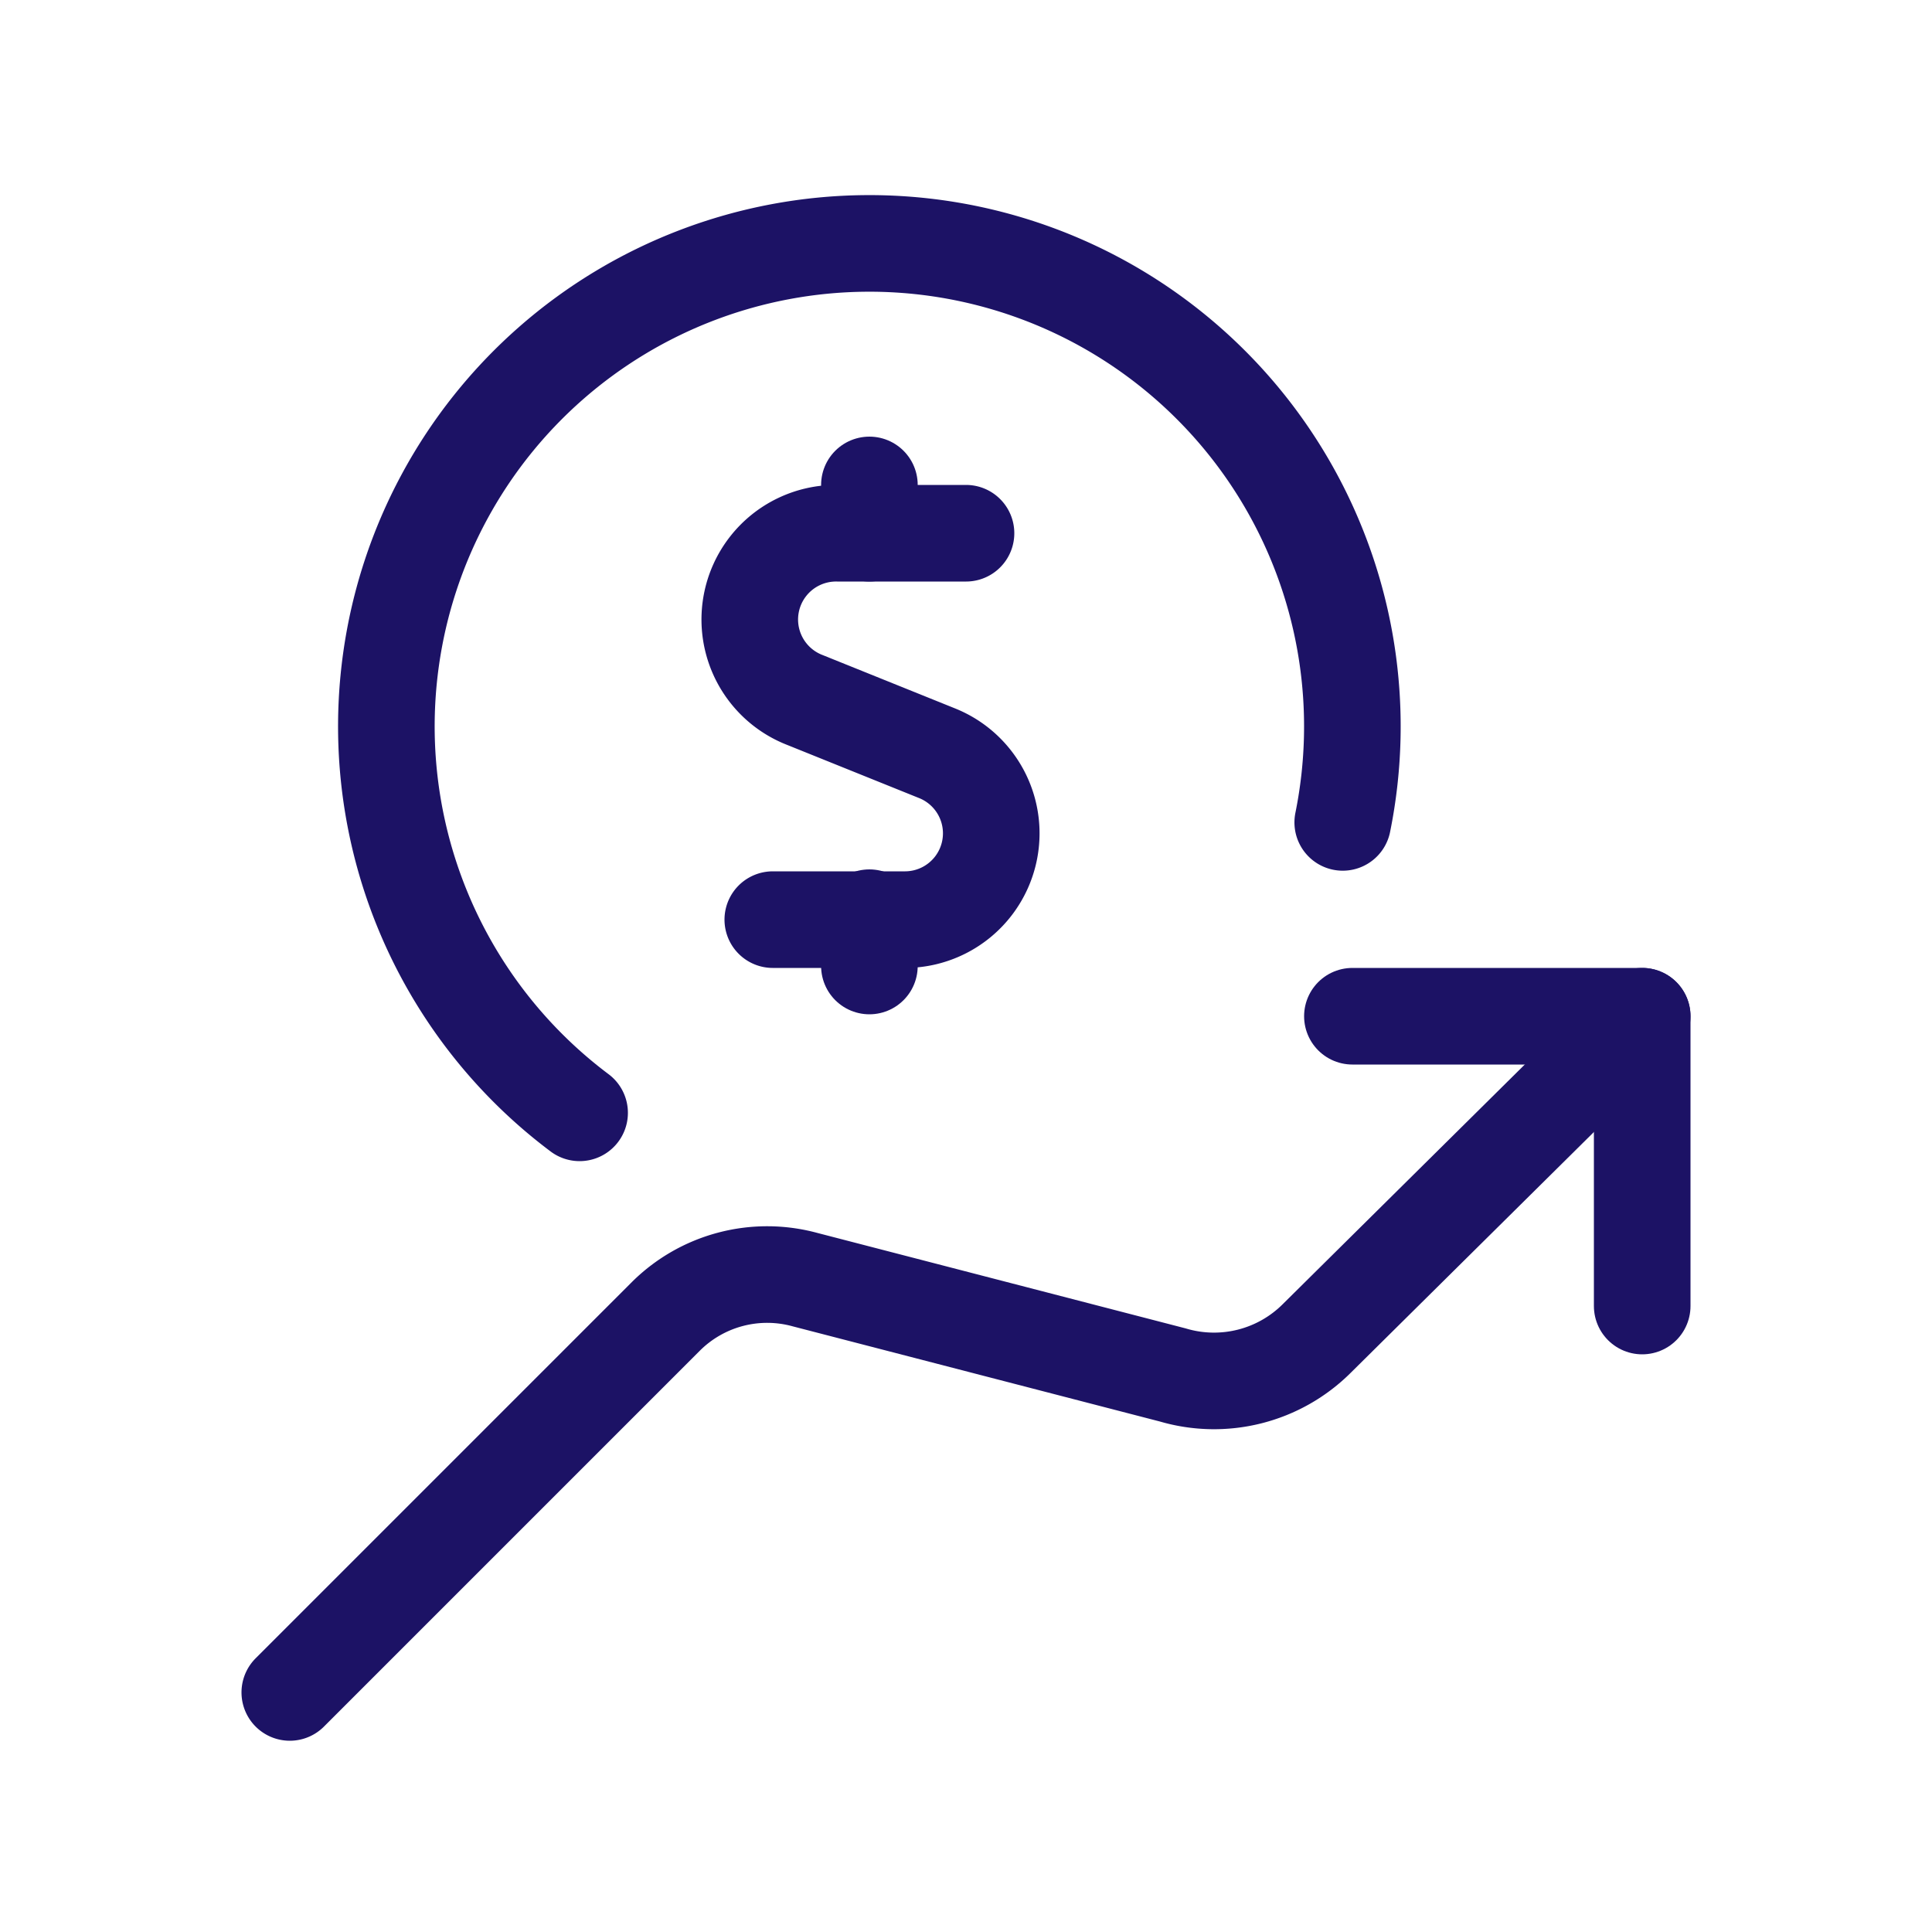
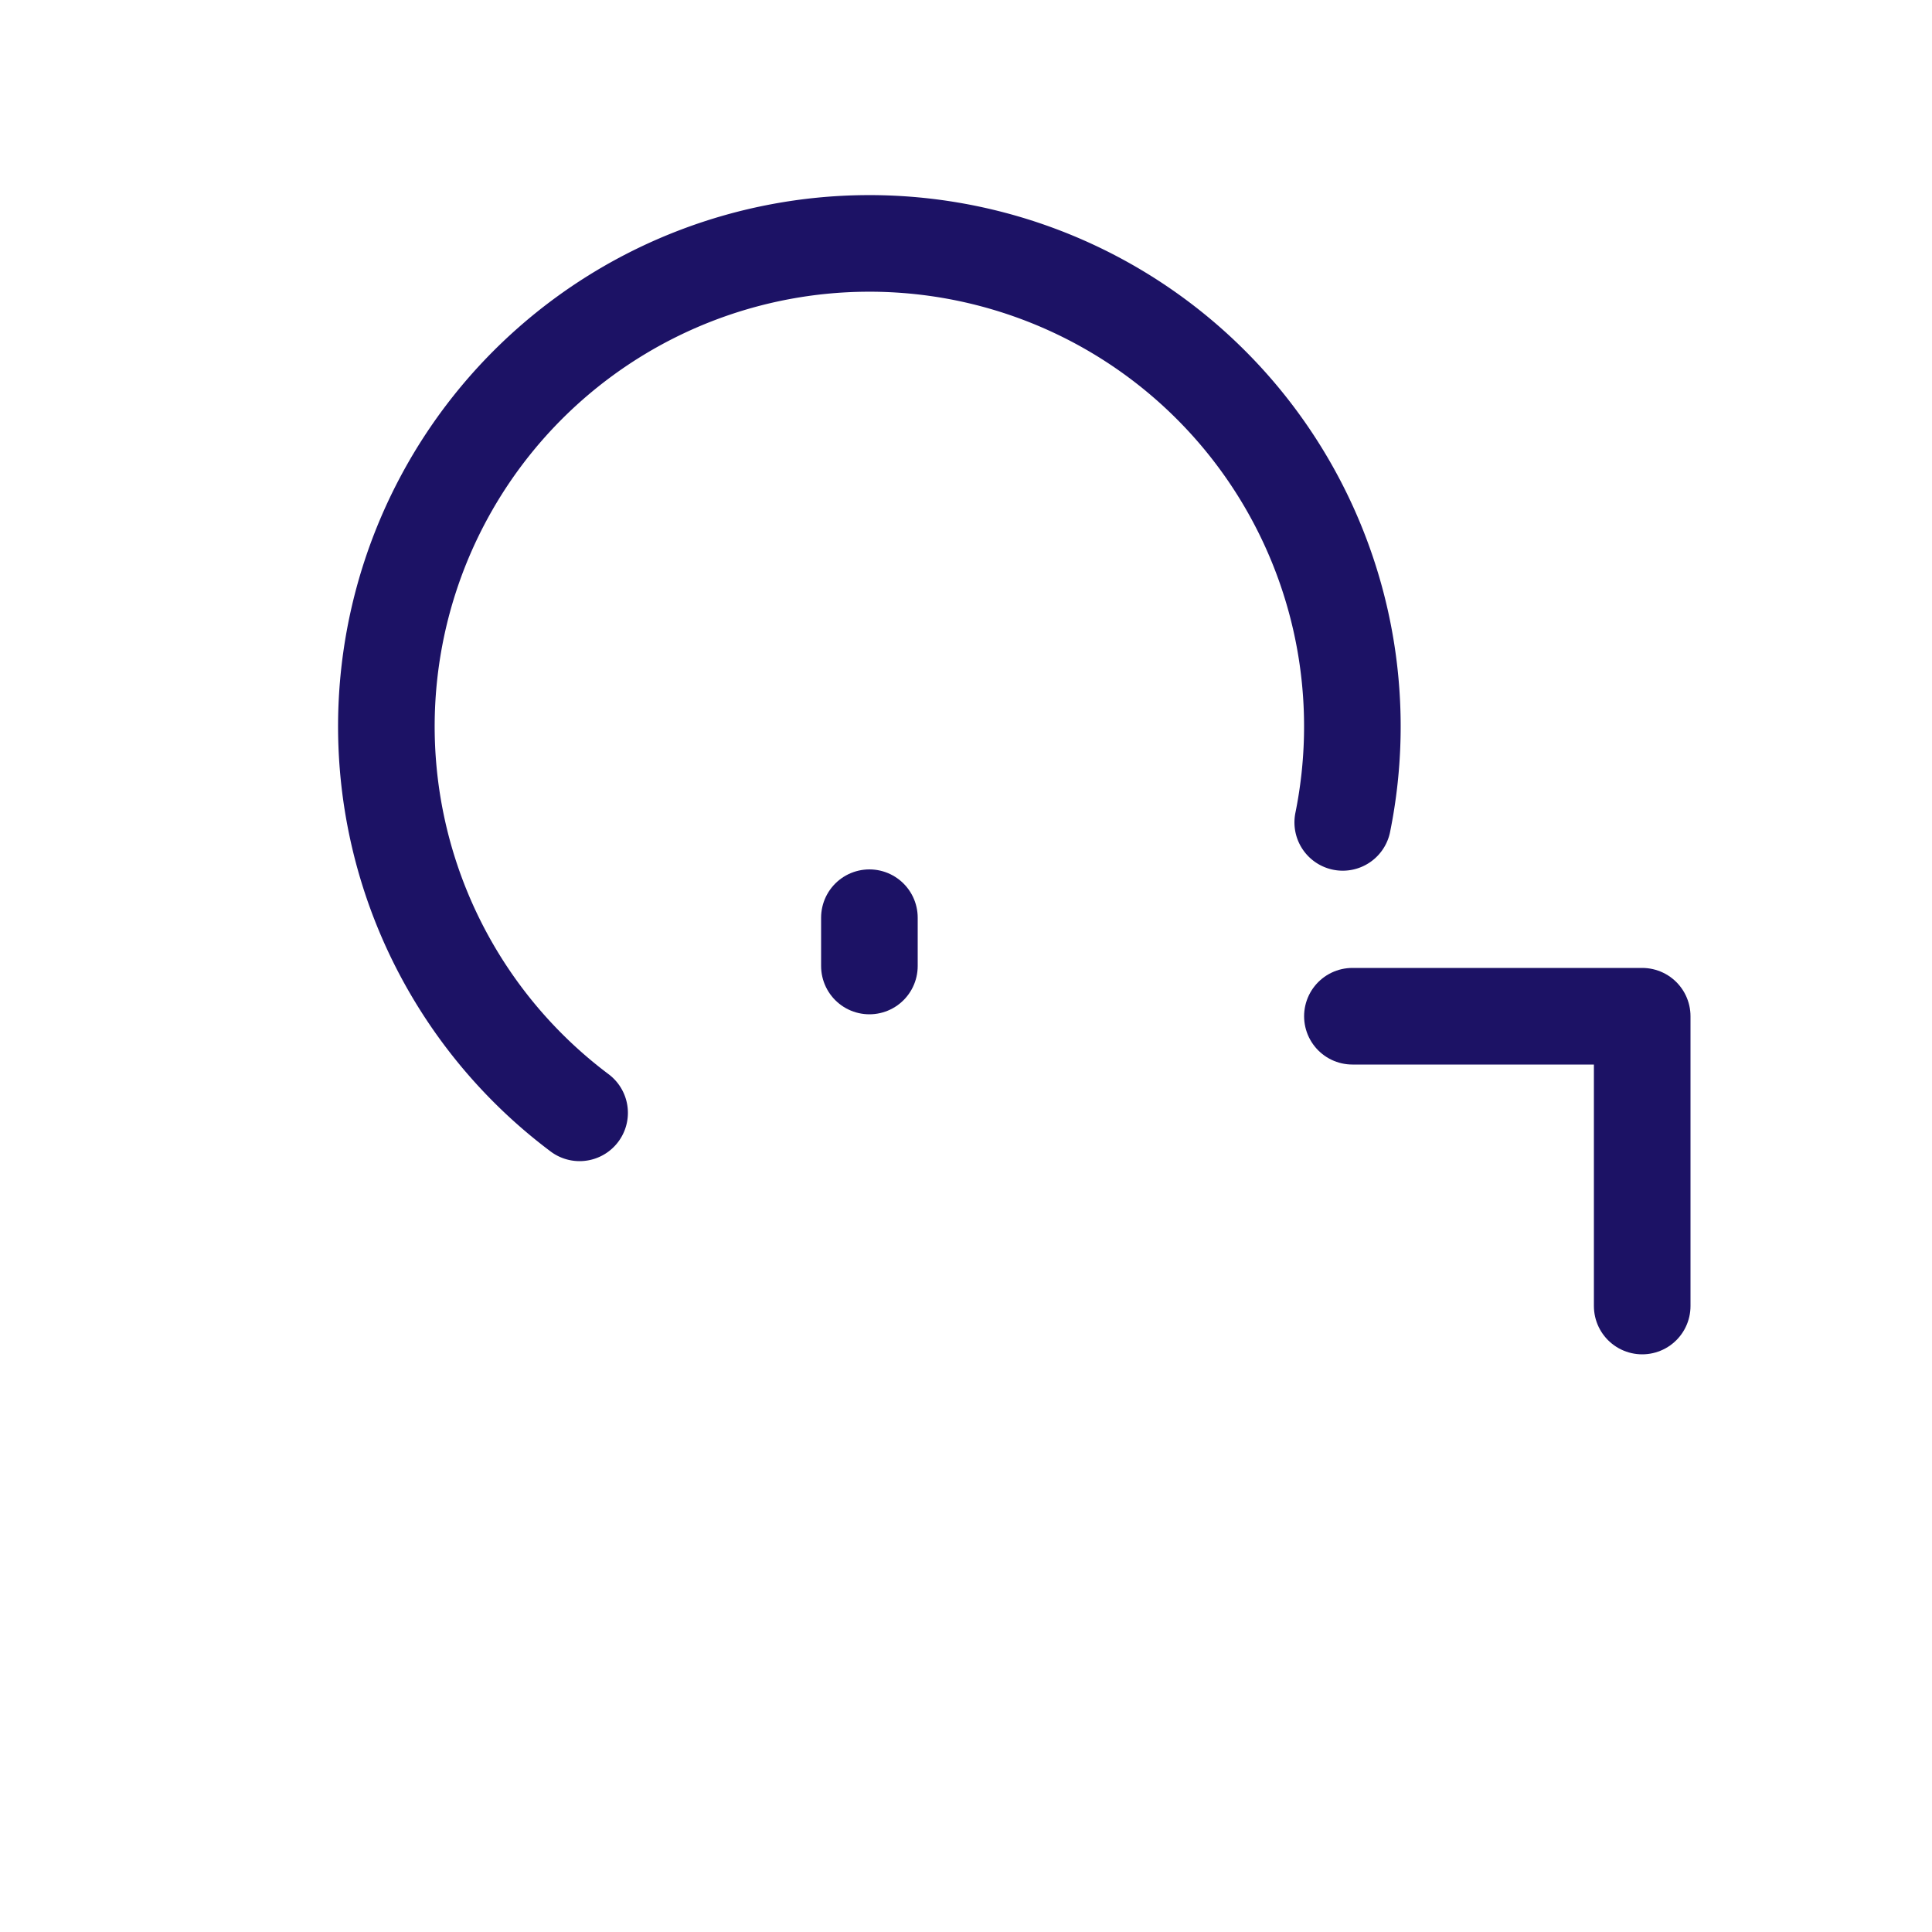
<svg xmlns="http://www.w3.org/2000/svg" id="Layer_1" data-name="Layer 1" viewBox="0 0 30 30">
  <defs>
    <style>.cls-1{fill:none;stroke:#1c1265;stroke-linecap:round;stroke-linejoin:round;stroke-width:1.5px;}</style>
  </defs>
  <g id="Money-Payments-Finance_Currencies_currency-dollar-increase" data-name="Money-Payments-Finance / Currencies / currency-dollar-increase">
    <g id="Group_68" data-name="Group 68">
      <g id="currency-dollar-increase">
        <path id="Shape_469" data-name="Shape 469" class="cls-1" d="M25.5,20.28v-4.5H21" />
-         <path id="Shape_470" data-name="Shape 470" class="cls-1" d="M25.5,15.78l-5.05,5a2.26,2.26,0,0,1-2.24.57L12.5,19.87a2.23,2.23,0,0,0-2.17.58L4.5,26.28" />
-         <path id="Shape_471" data-name="Shape 471" class="cls-1" d="M15,8.28H13a1.34,1.34,0,0,0-.5,2.59l2.06.83a1.34,1.34,0,0,1-.5,2.58H12" />
-         <path id="Shape_472" data-name="Shape 472" class="cls-1" d="M13.5,8.28V7.53" />
        <path id="Shape_473" data-name="Shape 473" class="cls-1" d="M13.5,15v-.75" />
        <path id="Shape_474" data-name="Shape 474" class="cls-1" d="M20.85,12.77A7.5,7.5,0,1,0,9,17.28" />
      </g>
    </g>
  </g>
</svg>